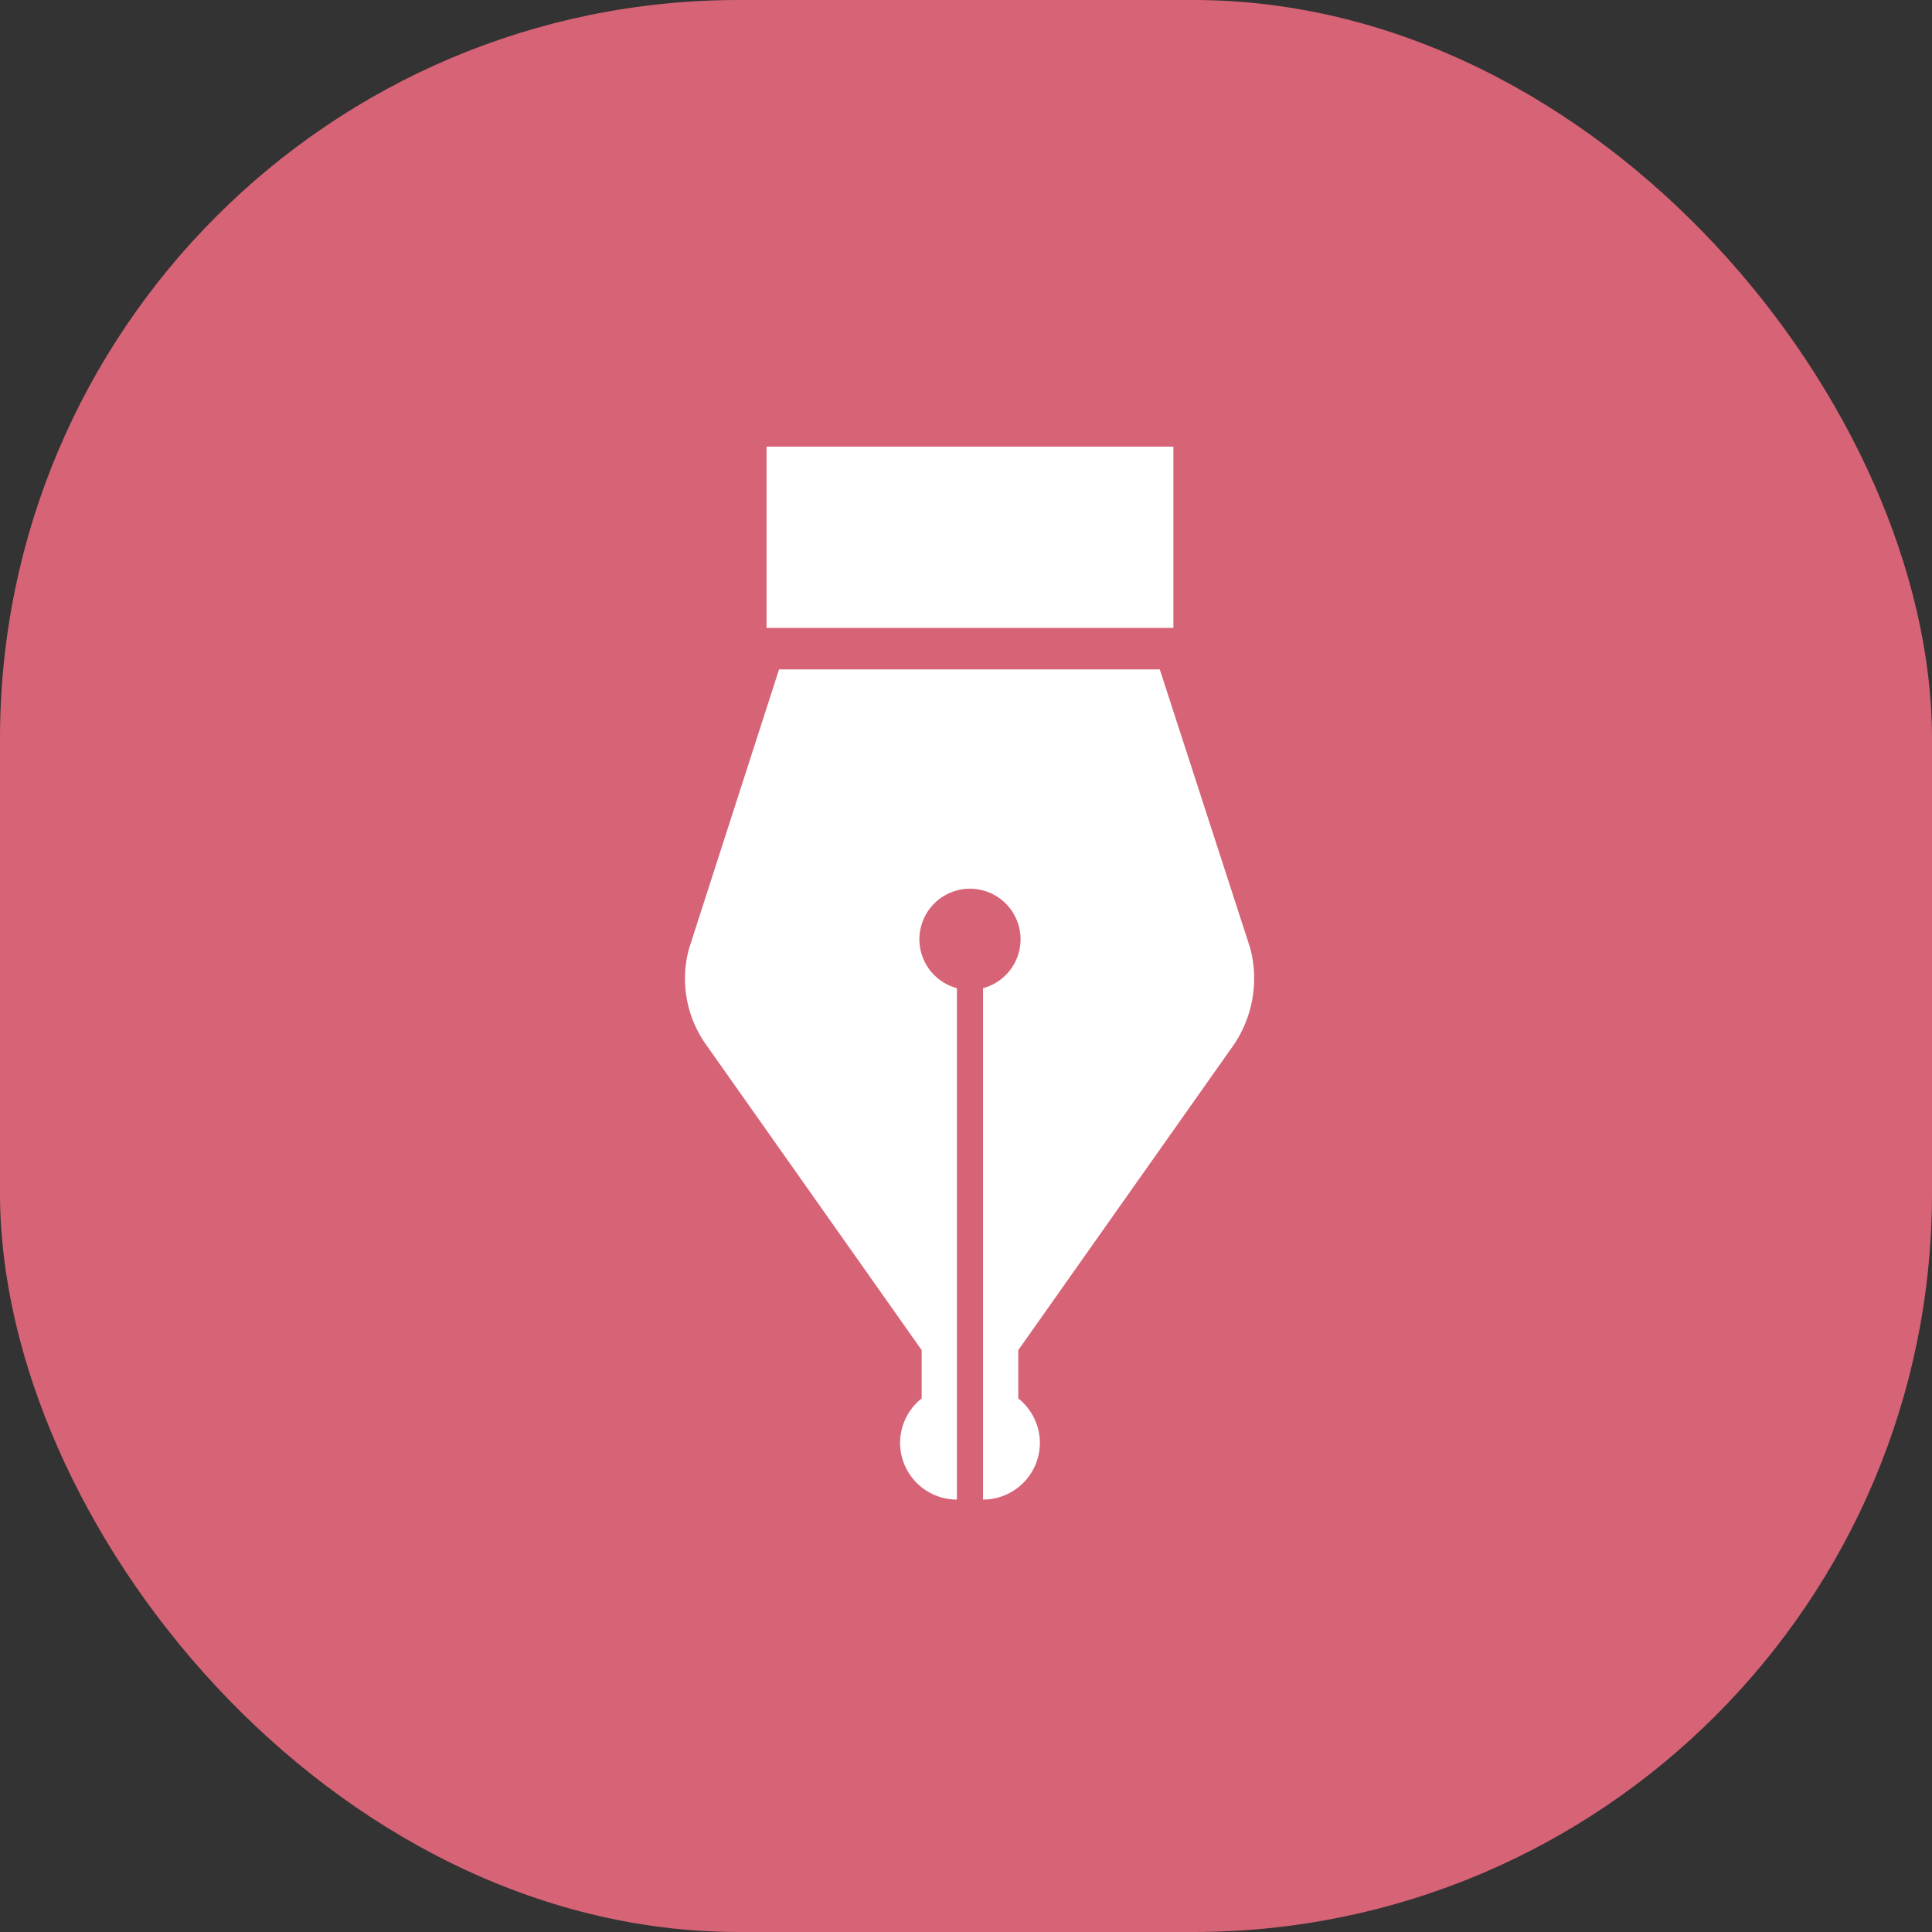
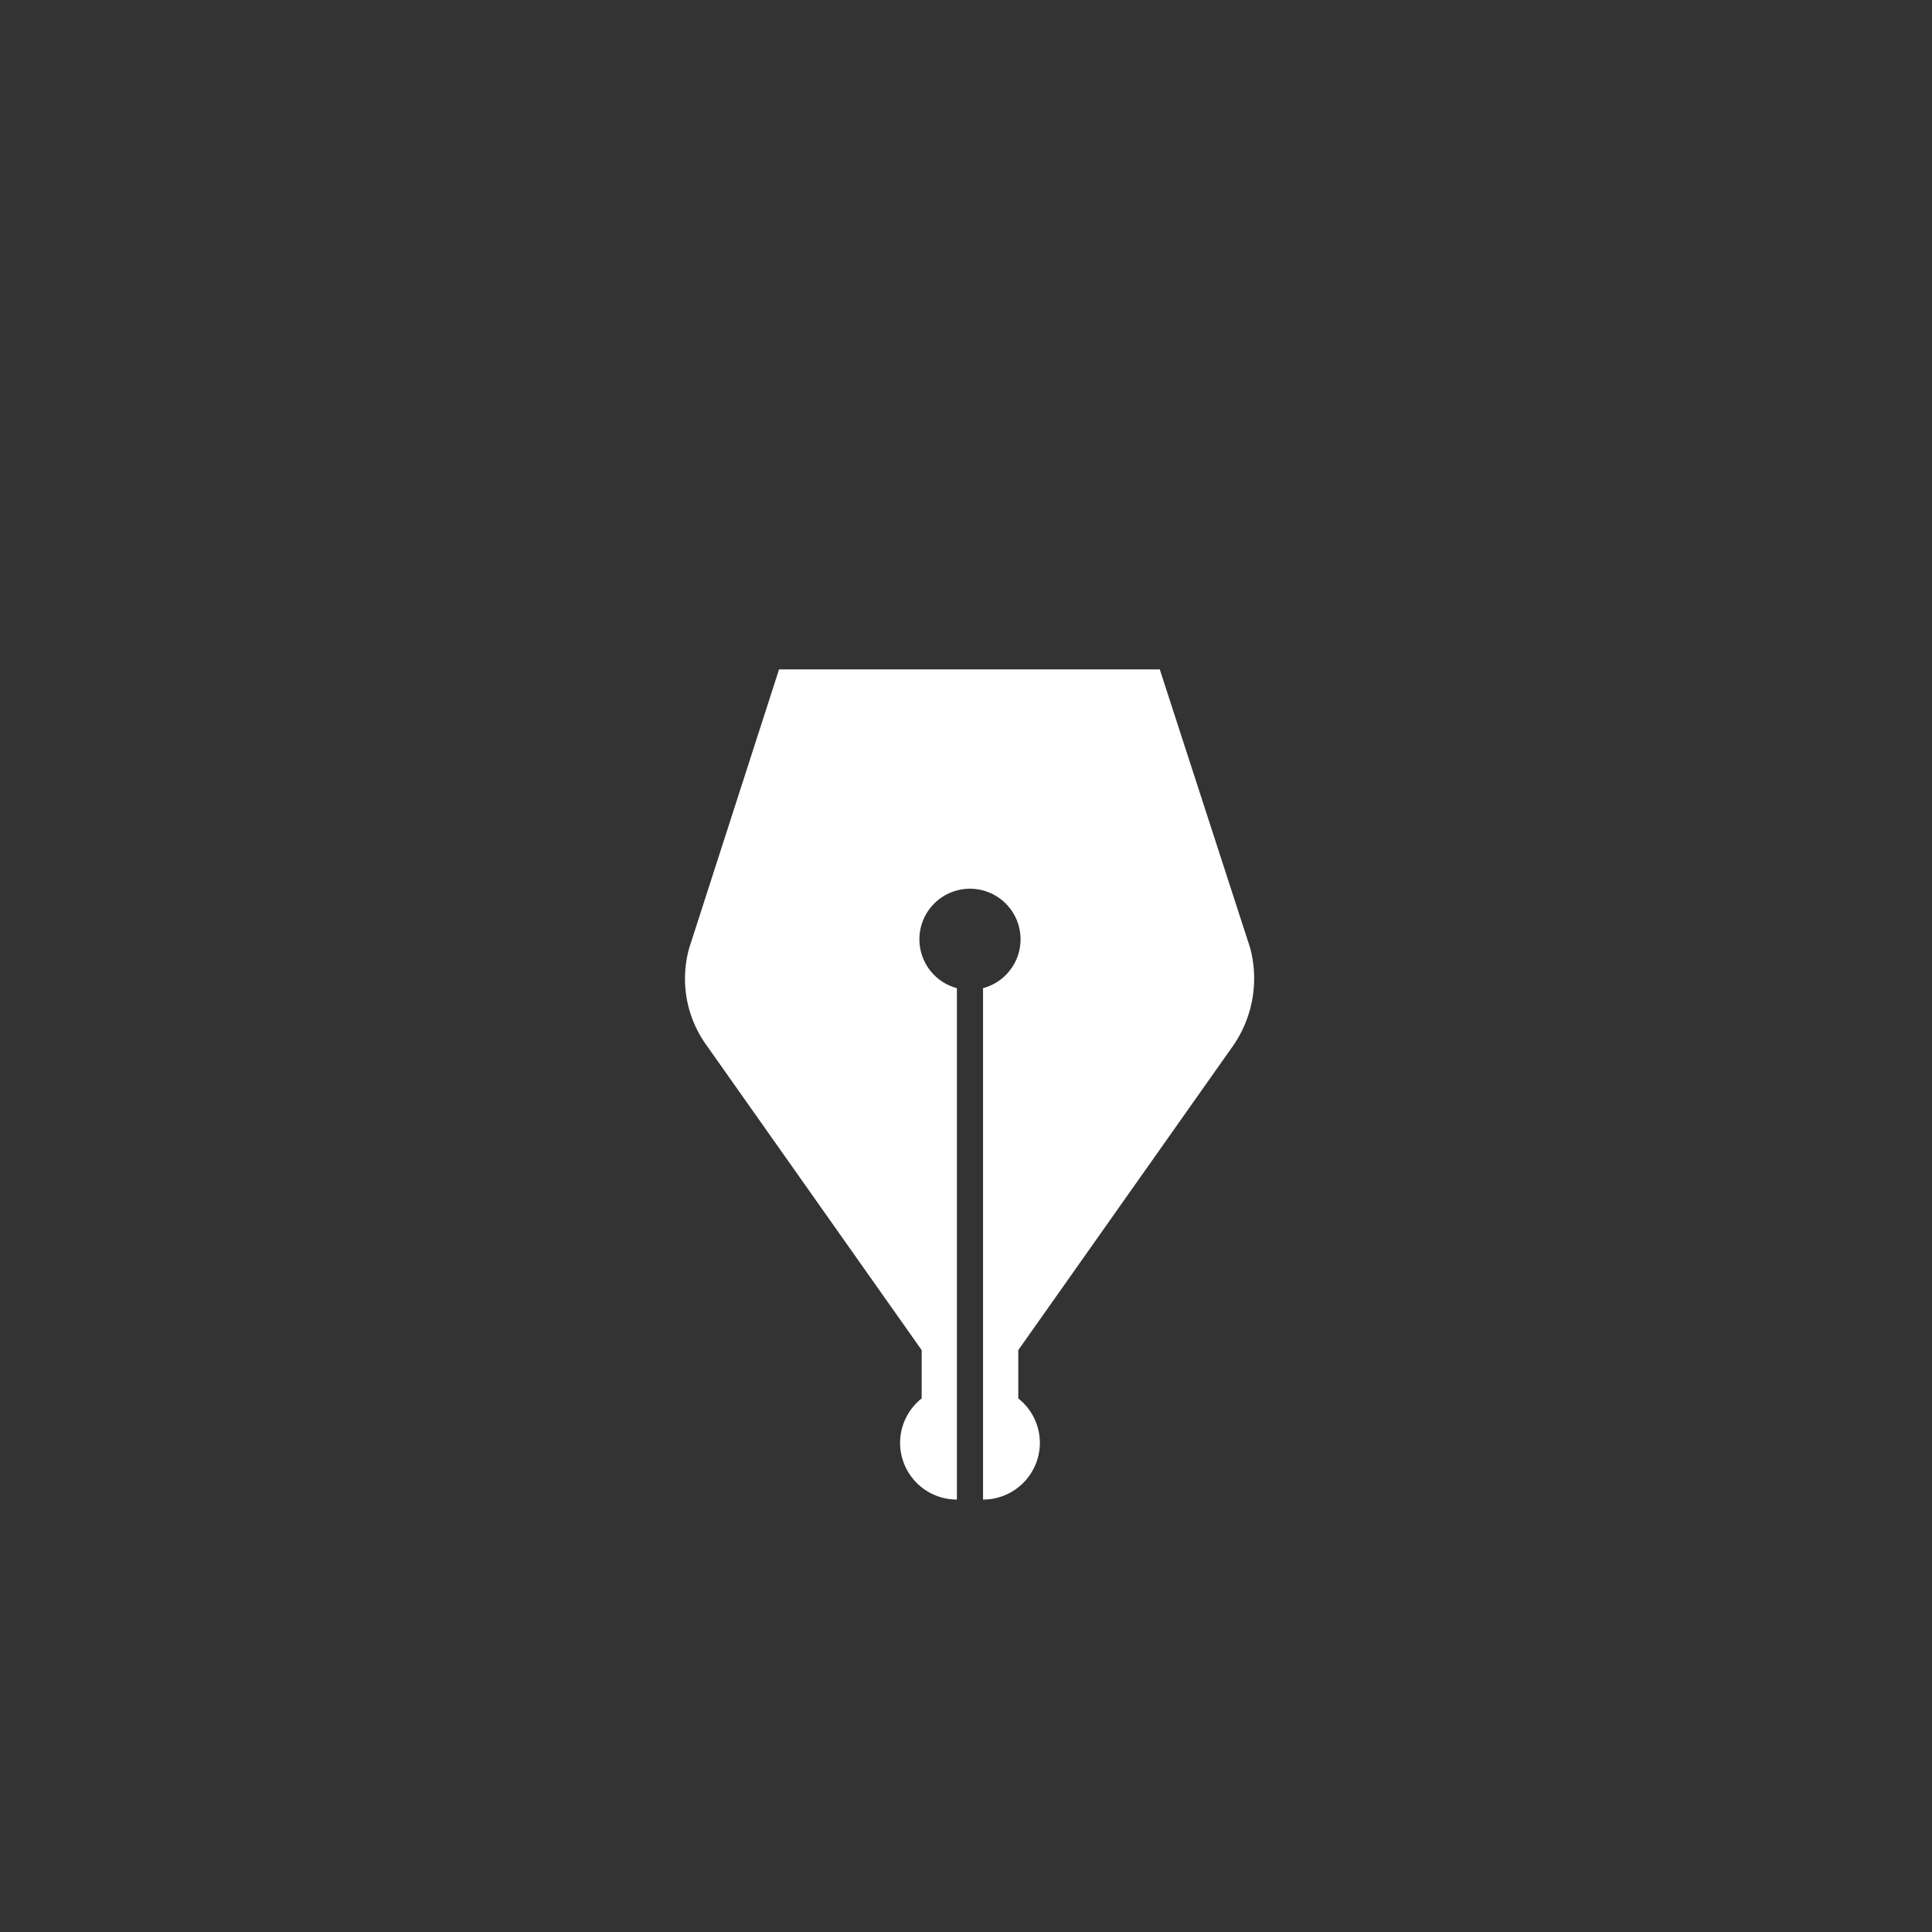
<svg xmlns="http://www.w3.org/2000/svg" width="34" height="34" viewBox="0 0 34 34">
  <rect x="0" y="0" width="34" height="34" fill="#333333" stroke="none" />
  <defs>
    <style>.cls-1{fill:#d76376;}.cls-2{fill:#fff;}</style>
  </defs>
  <g id="レイヤー_2" data-name="レイヤー 2">
    <g id="コンテンツ">
-       <rect class="cls-1" width="34" height="34" rx="13" />
      <path class="cls-2" d="M21.71,18.39A2.08,2.08,0,0,0,22,16.68l-1.59-4.9H13.71l-1.58,4.9a2,2,0,0,0,.3,1.71l3.79,5.37v.85a1,1,0,0,0-.38.78,1,1,0,0,0,1,1v-9a.89.89,0,1,1,.46,0v9a1,1,0,0,0,1-1,1,1,0,0,0-.38-.78v-.85Z" />
-       <rect class="cls-2" x="13.49" y="7.86" width="7.16" height="3.19" />
    </g>
  </g>
</svg>